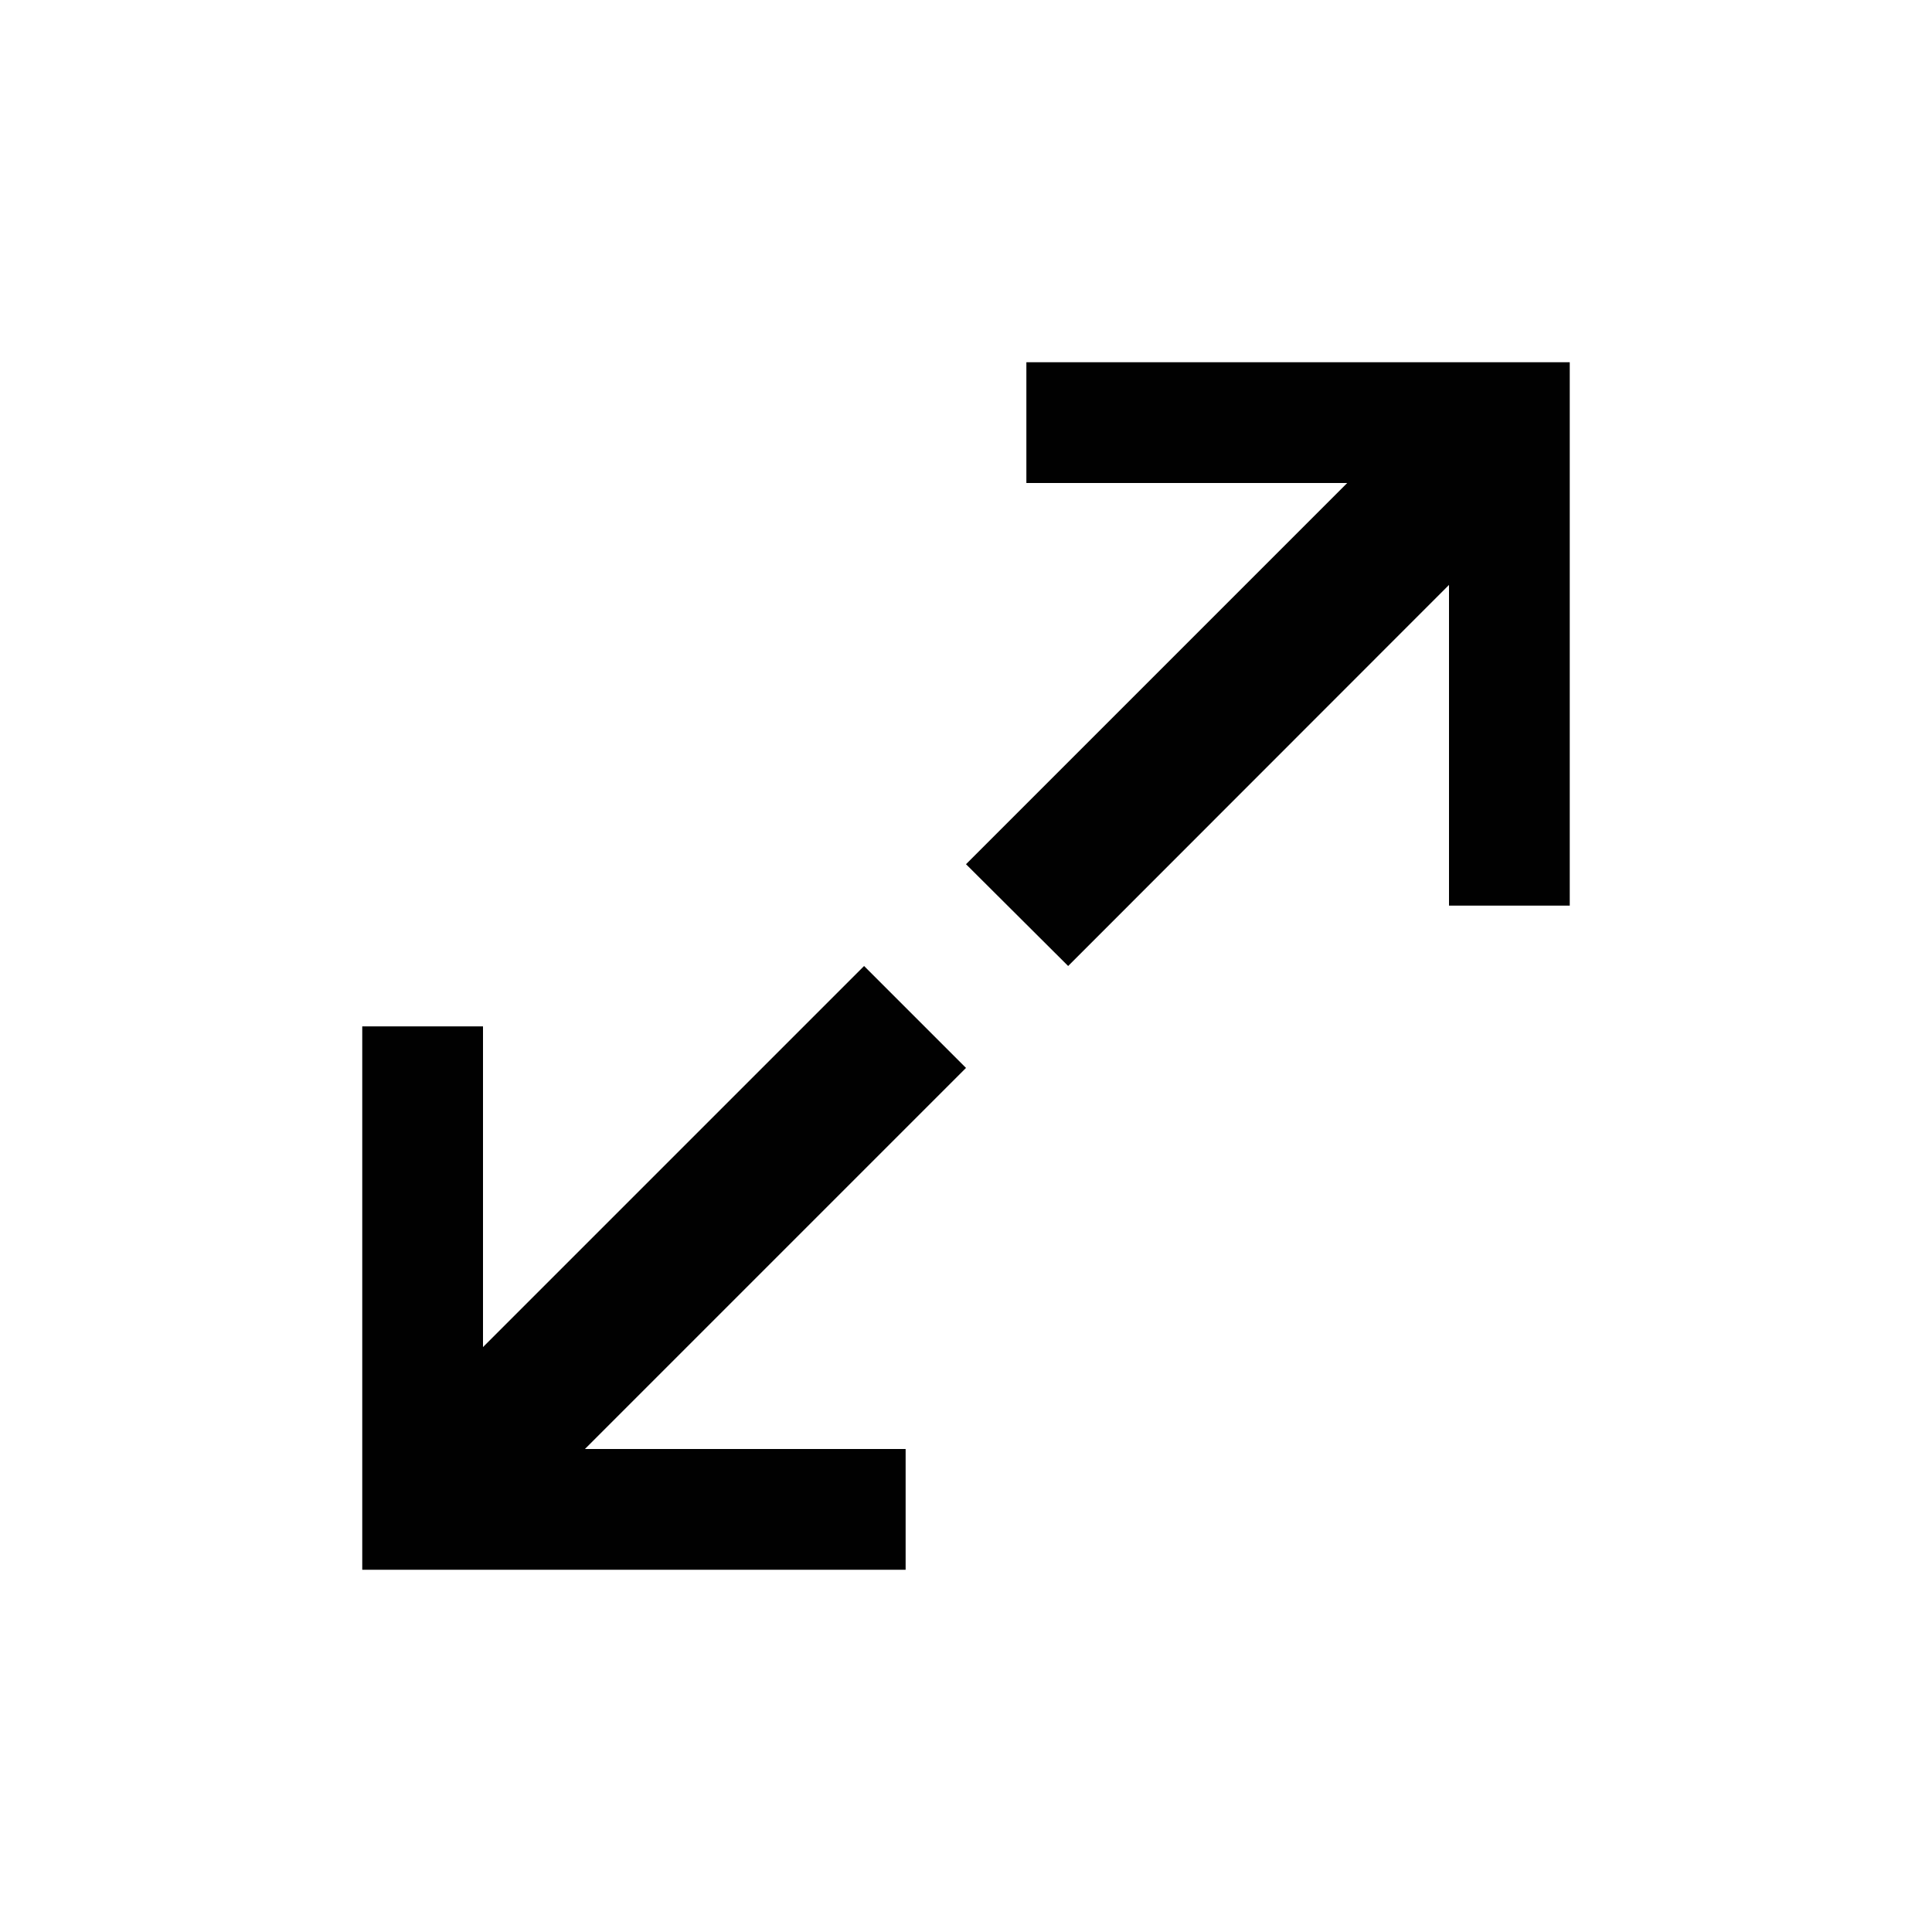
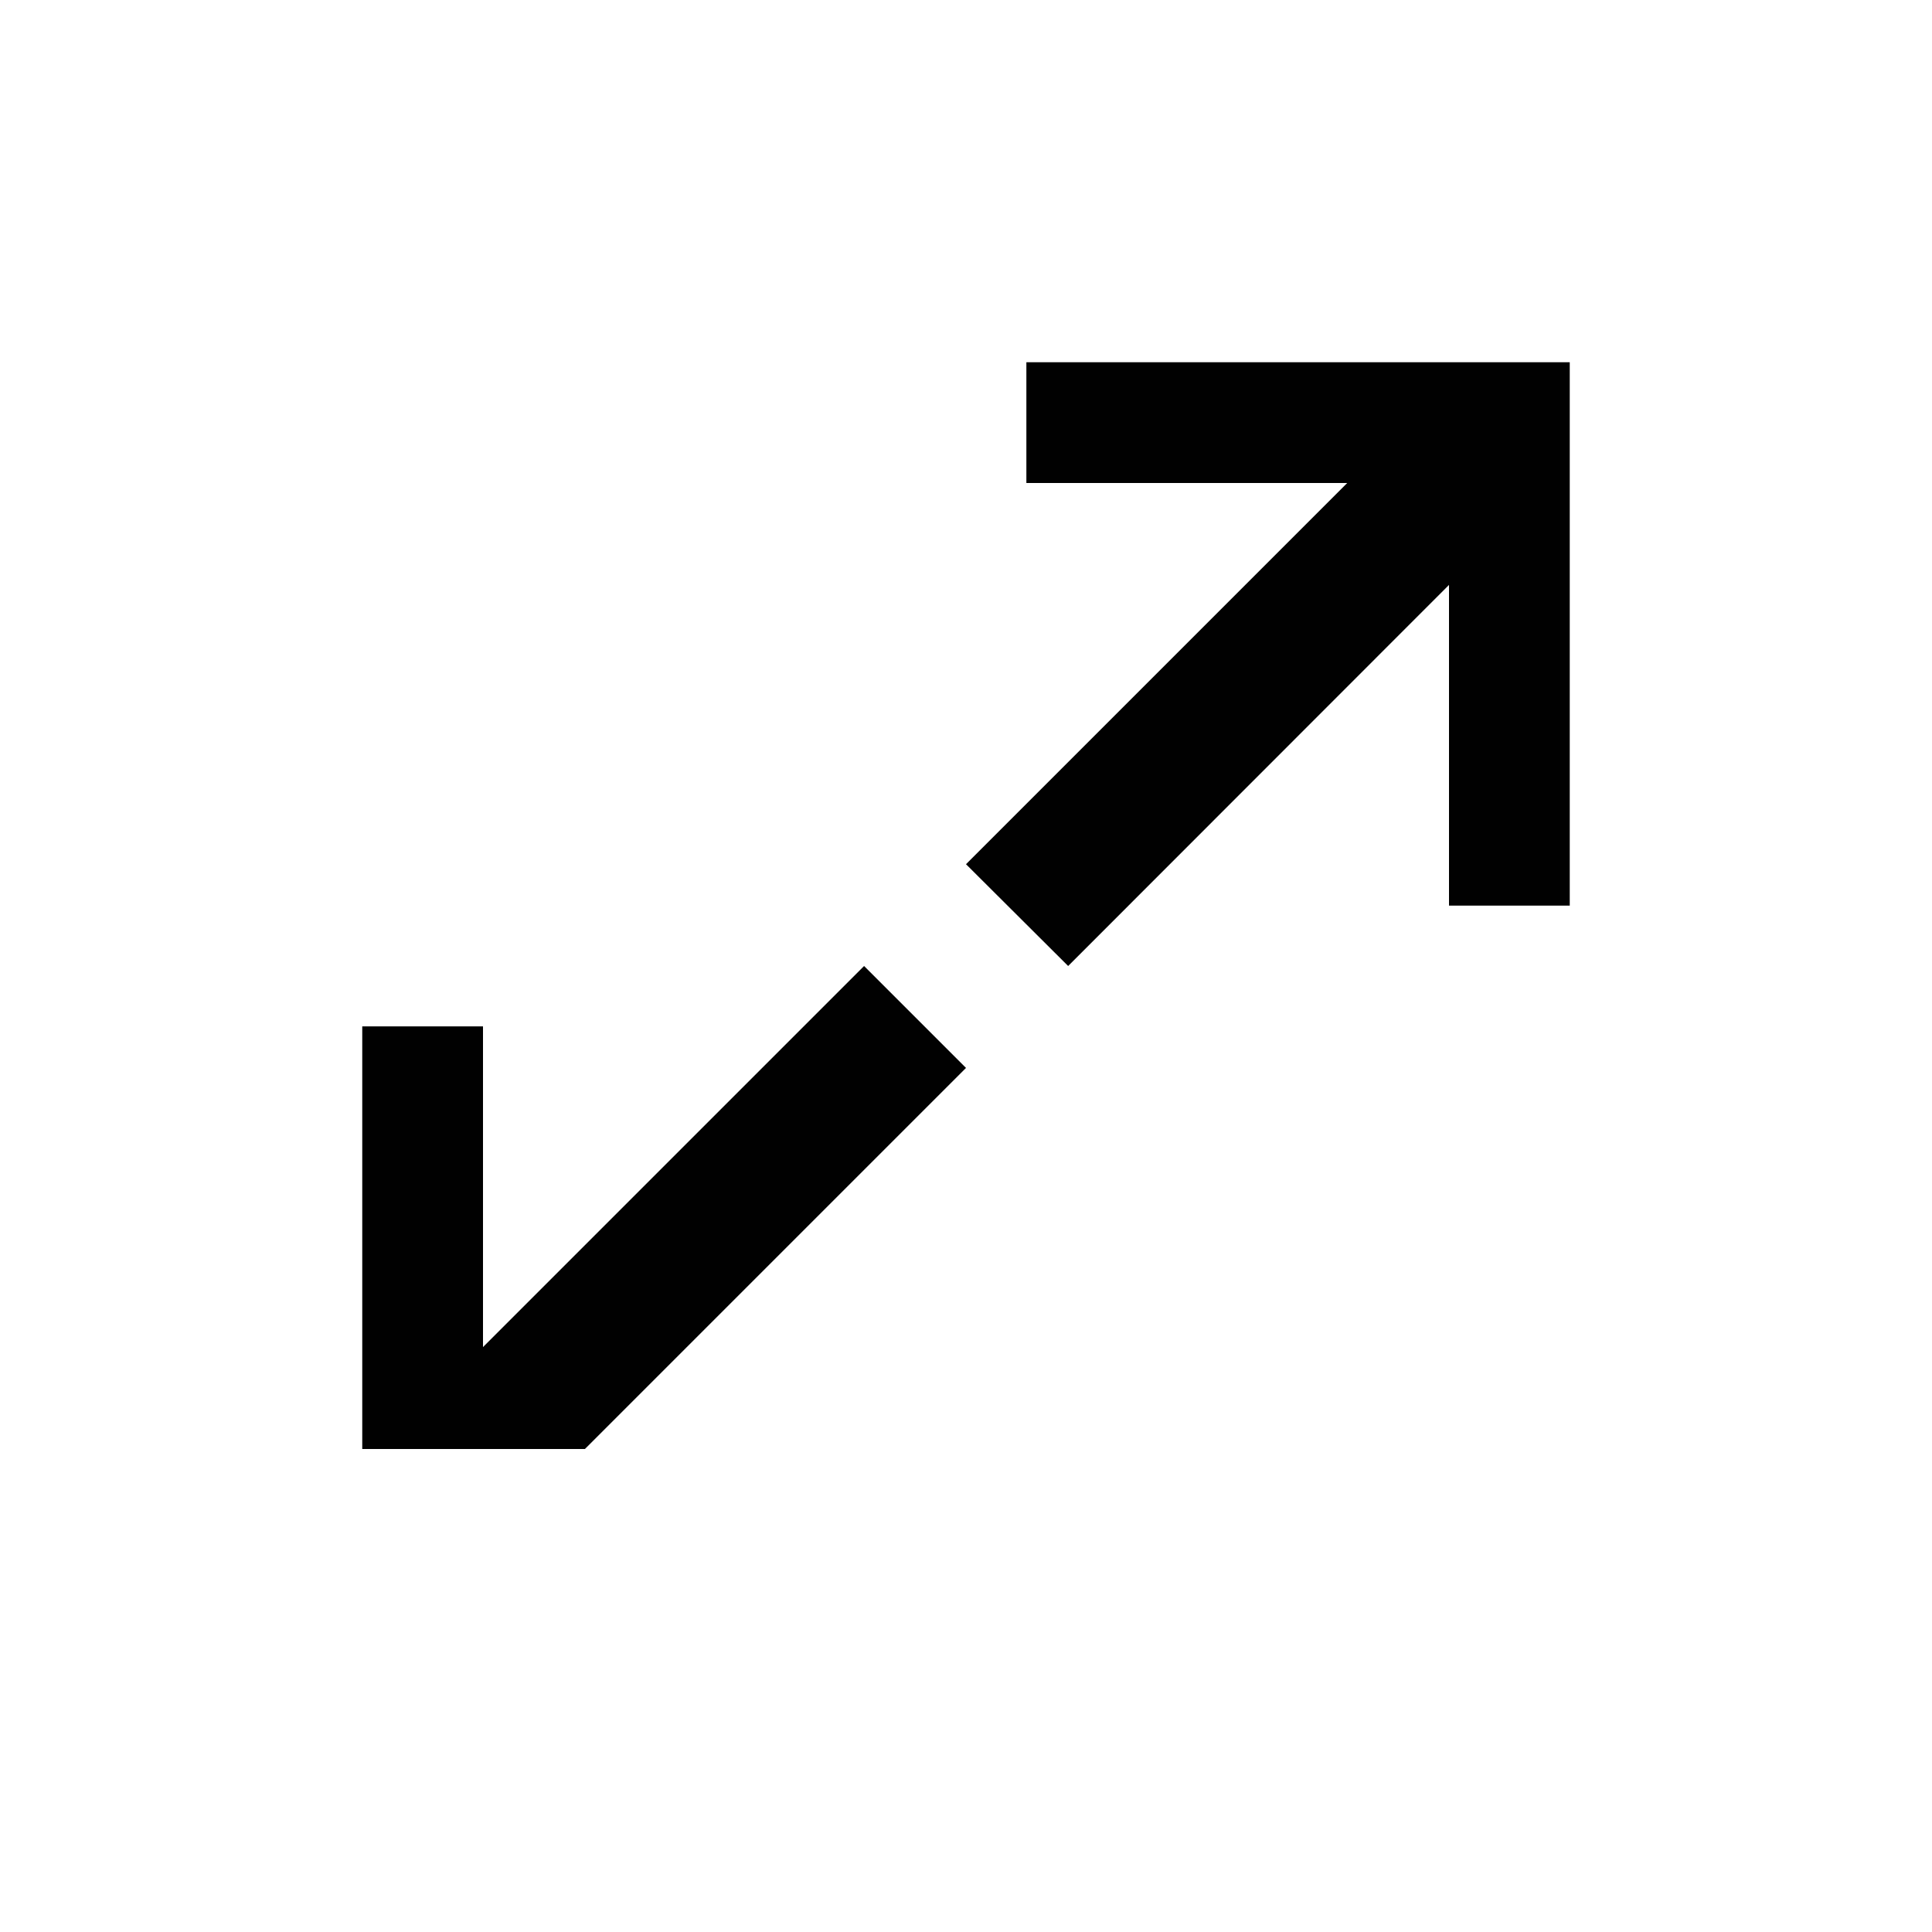
<svg xmlns="http://www.w3.org/2000/svg" width="16" height="16" viewBox="0 0 16 16">
-   <path fill="#010101" d="M7.156 8L4 11.156V8.5H3V13h4.5v-1H4.844L8 8.844 7.156 8zM8.5 3v1h2.657L8 7.157 8.846 8 12 4.844V7.5h1V3H8.5z" />
+   <path fill="#010101" d="M7.156 8L4 11.156V8.5H3V13v-1H4.844L8 8.844 7.156 8zM8.5 3v1h2.657L8 7.157 8.846 8 12 4.844V7.5h1V3H8.5z" />
</svg>